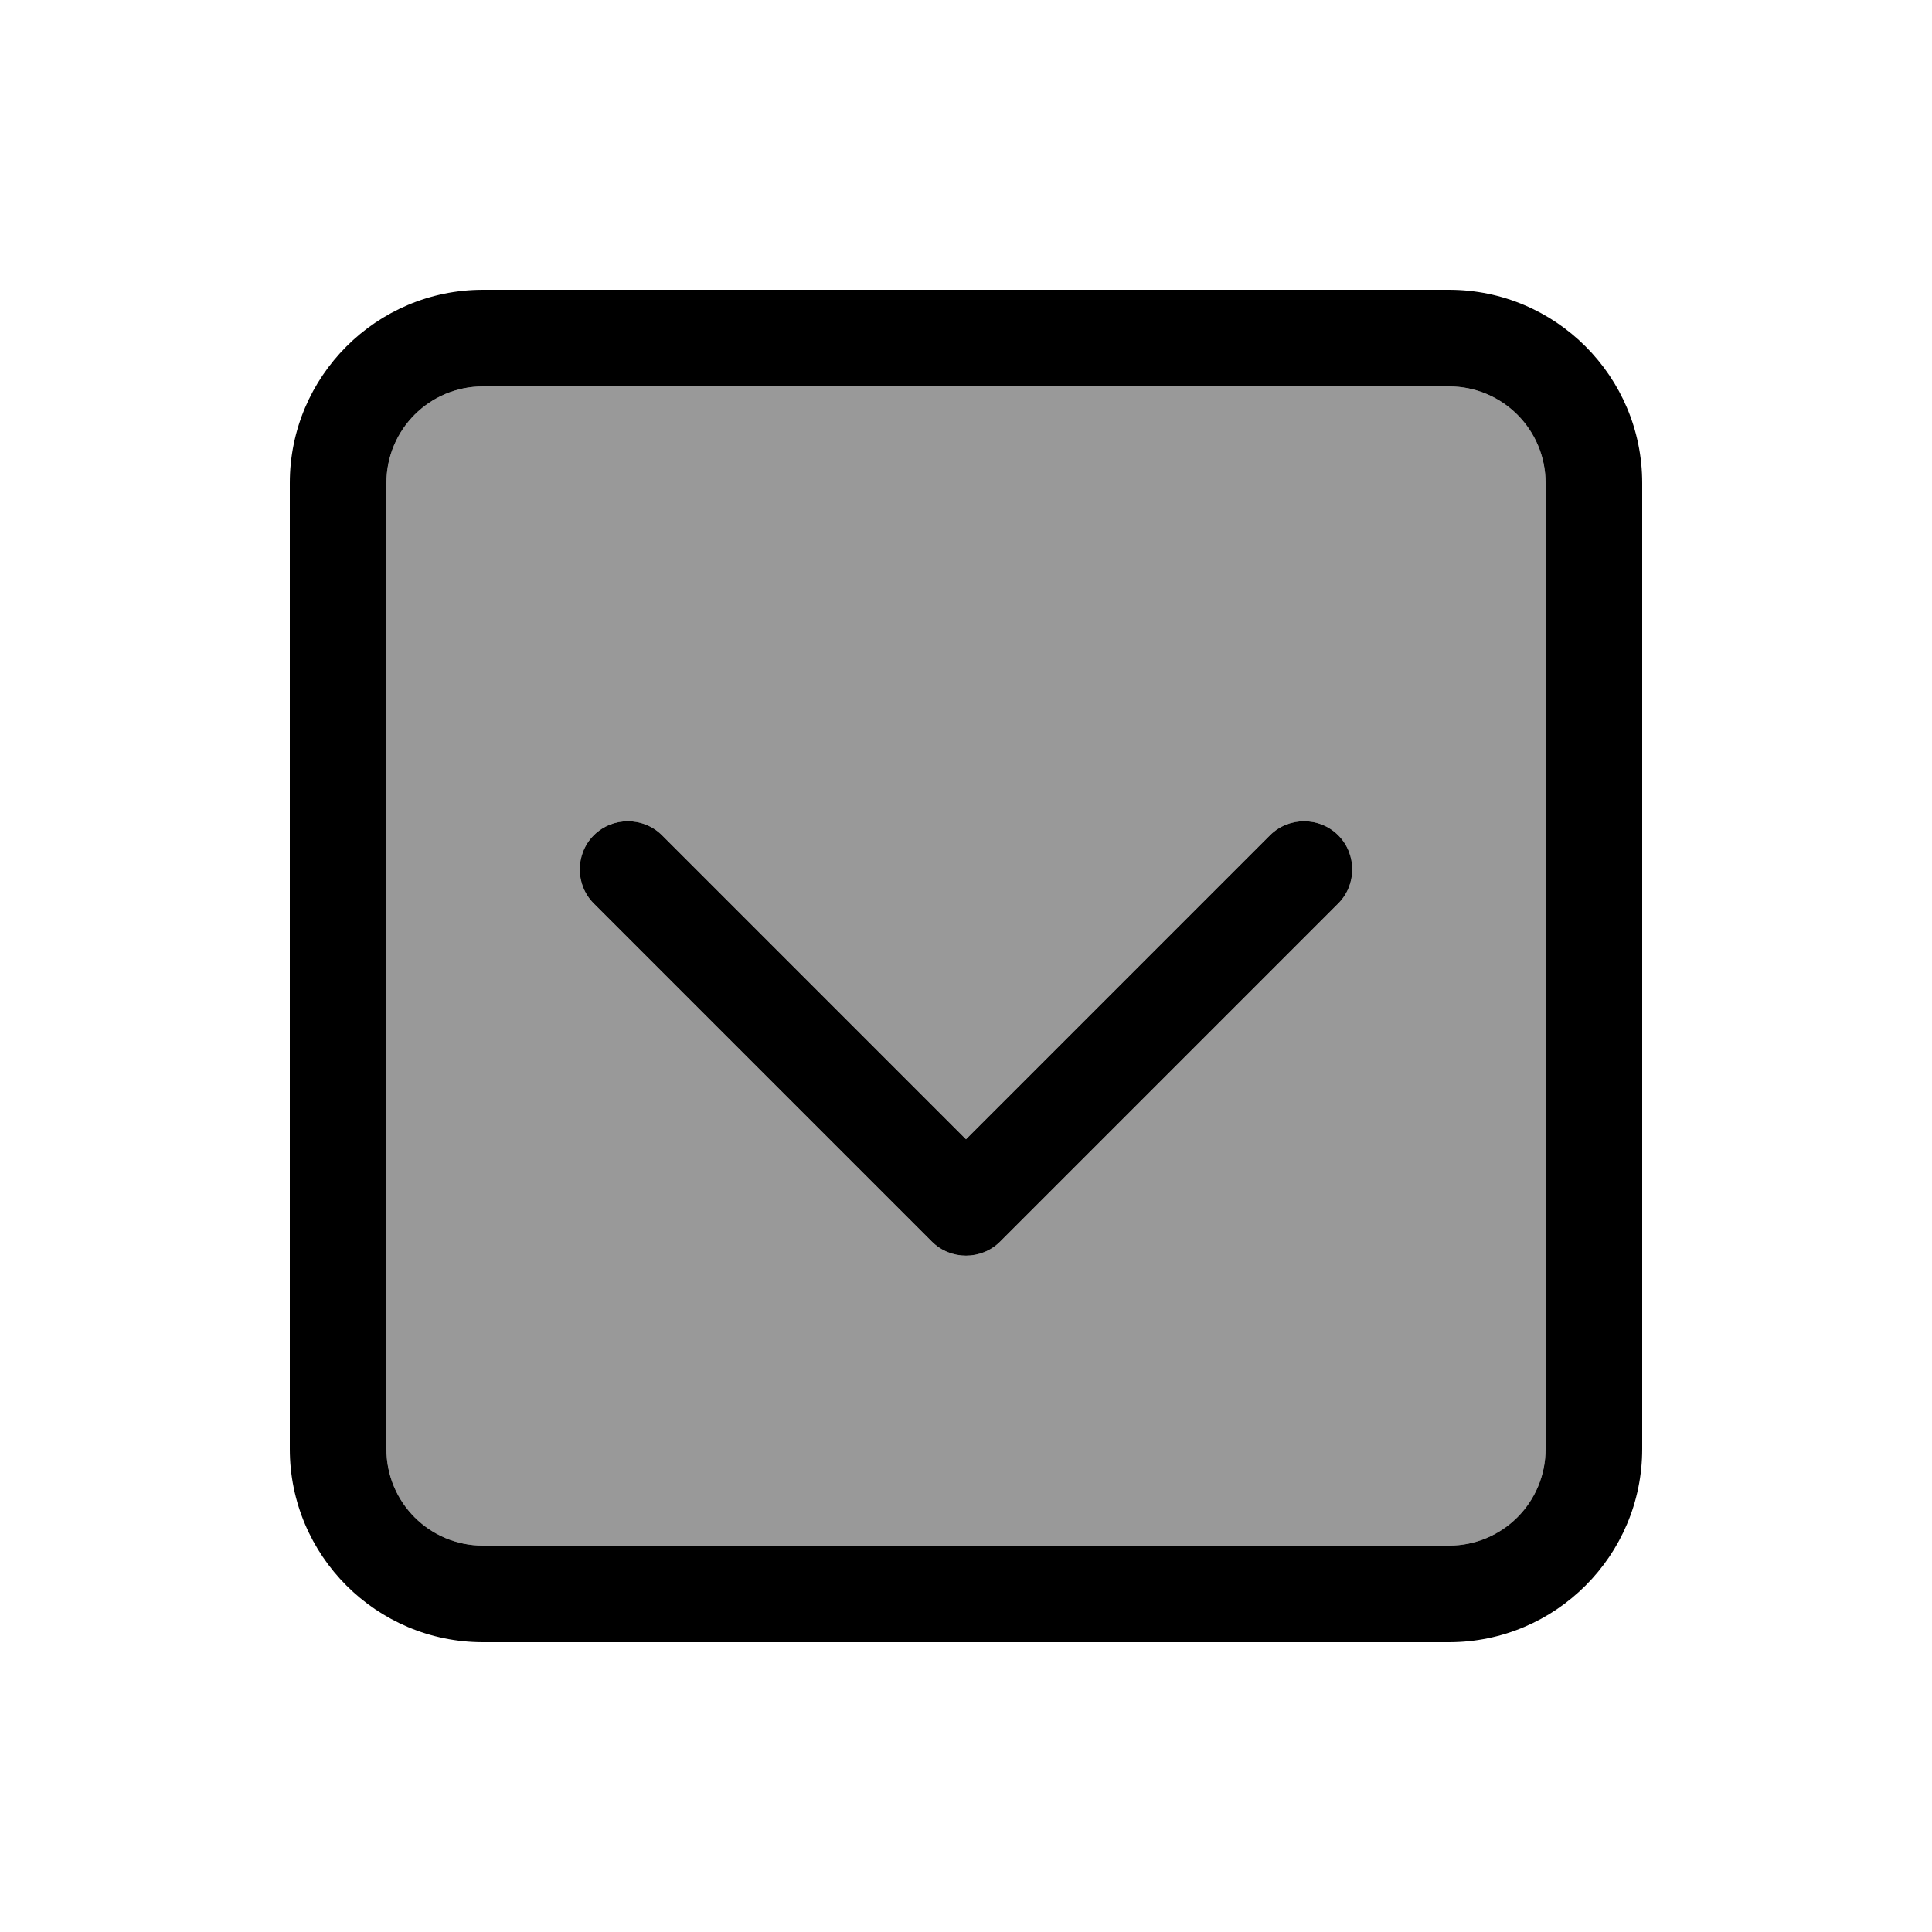
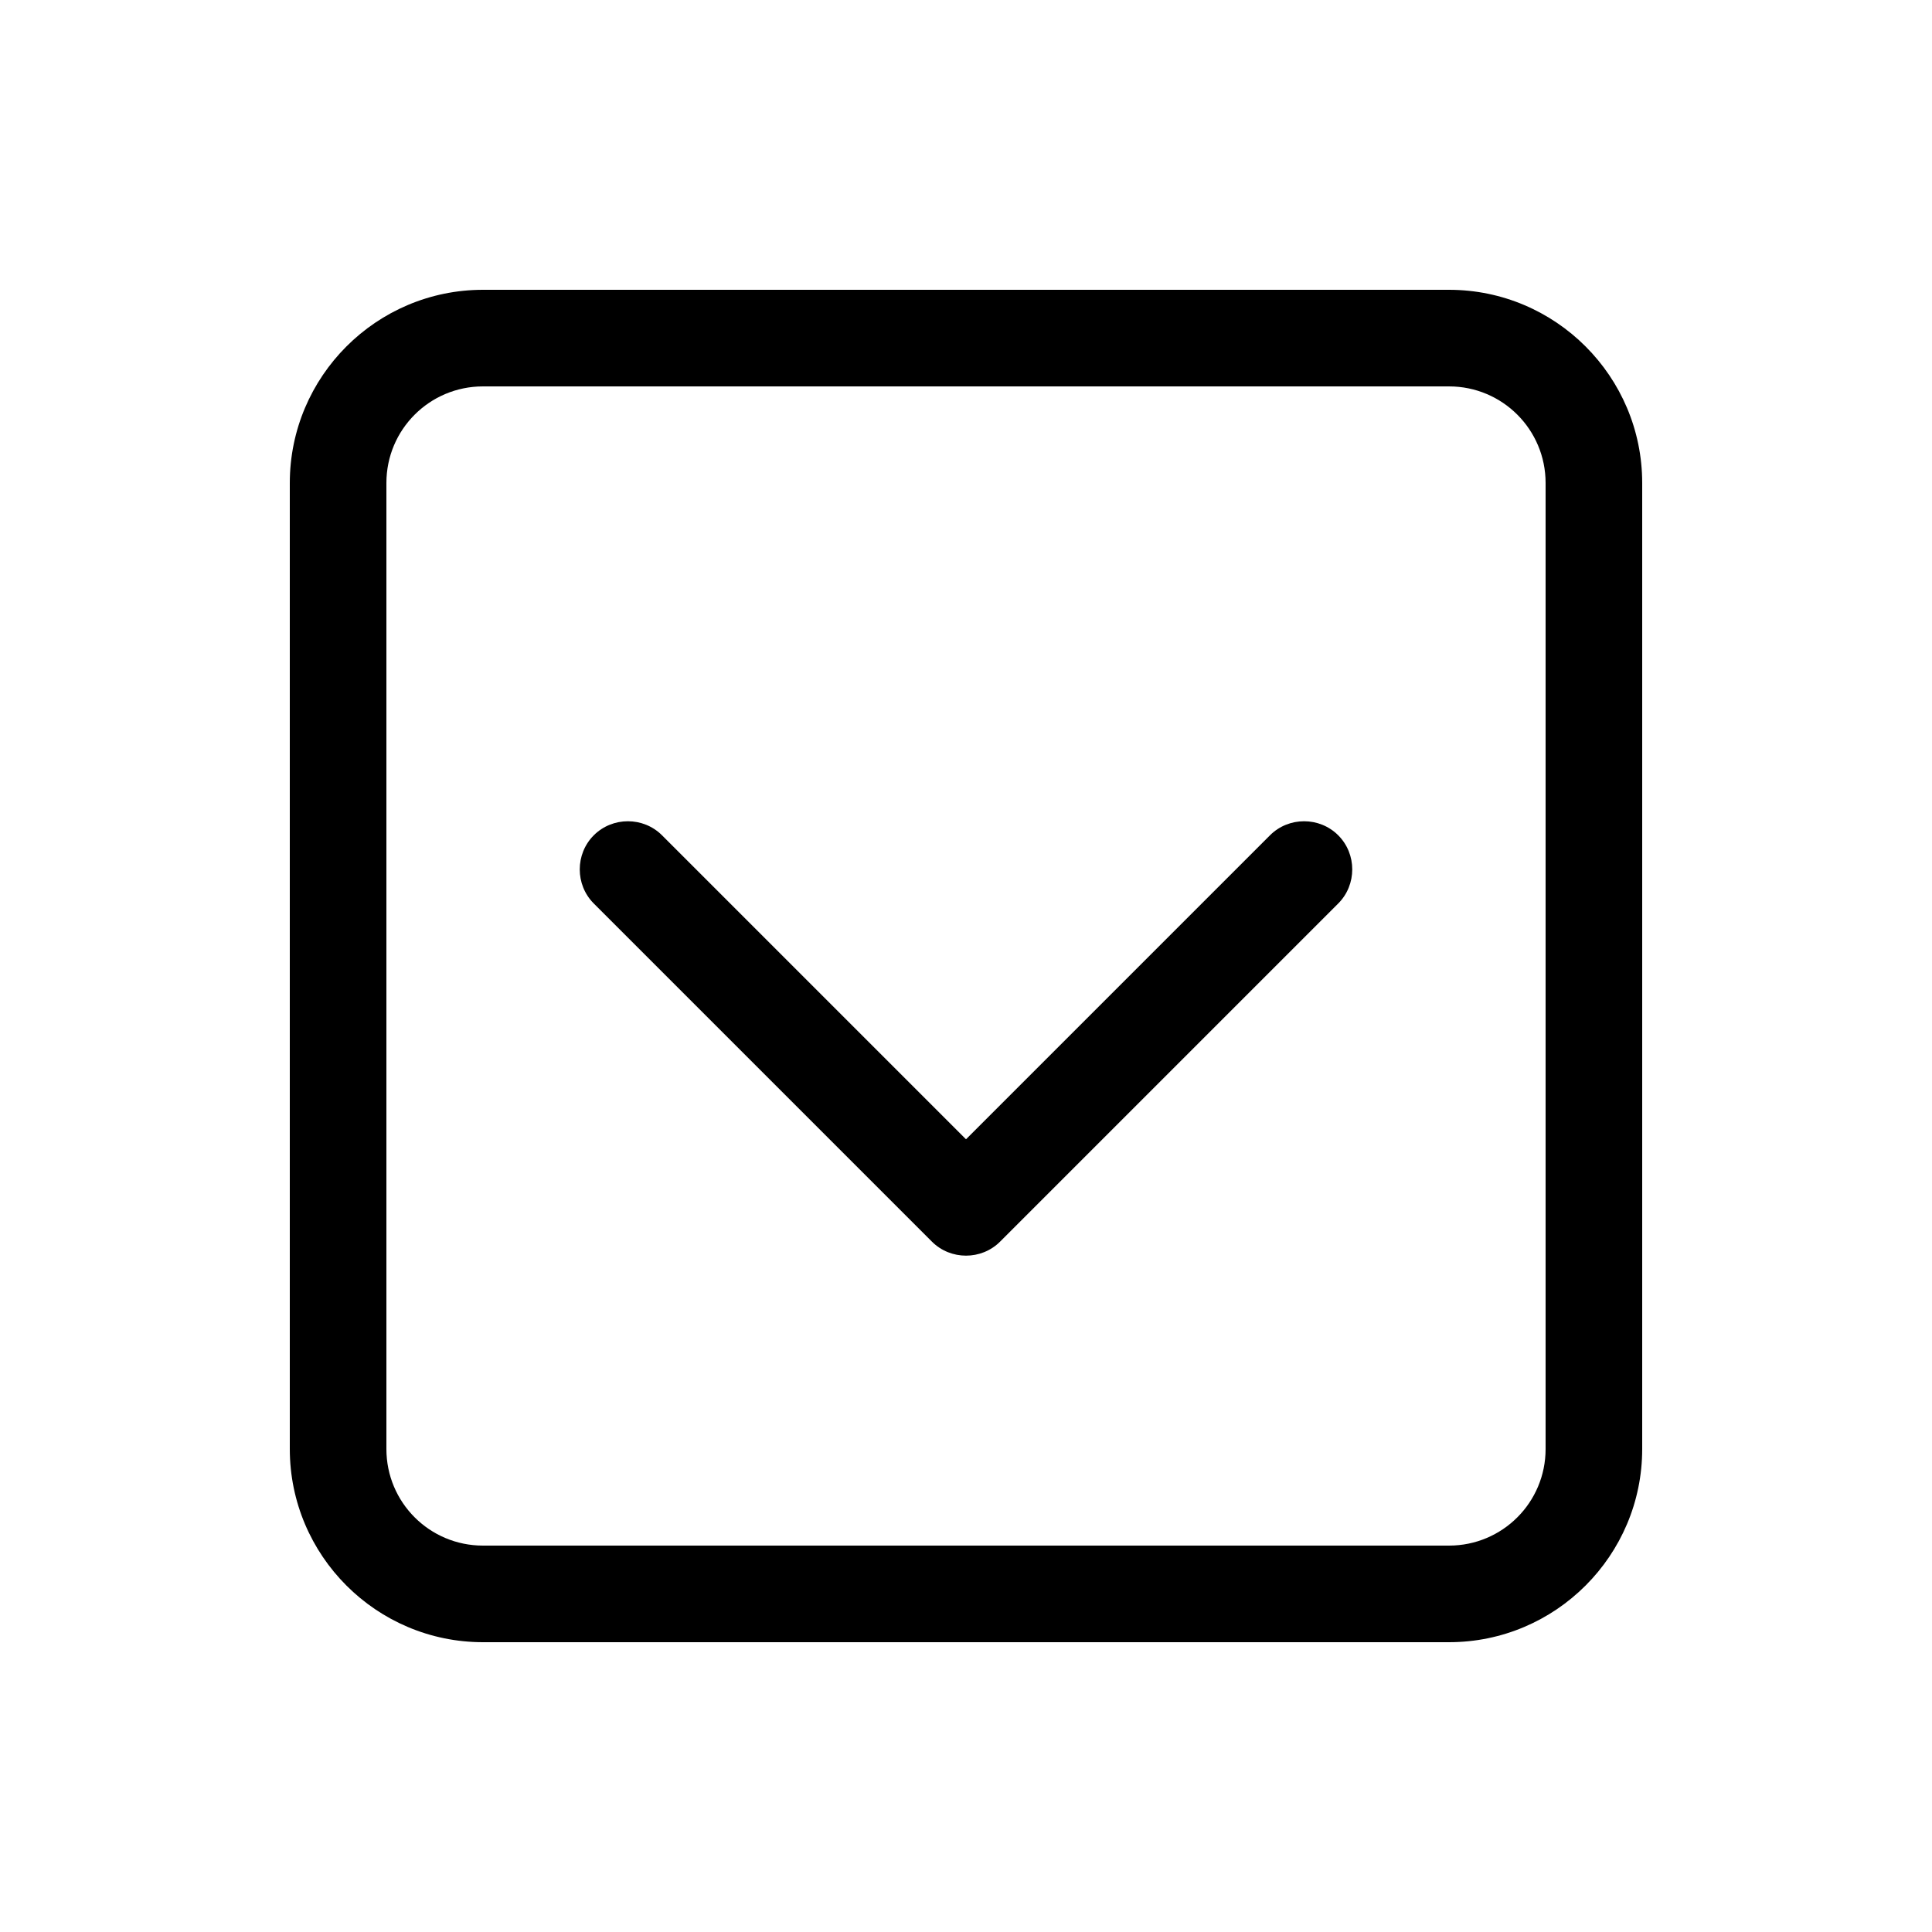
<svg xmlns="http://www.w3.org/2000/svg" viewBox="0 0 640 640">
-   <path opacity=".4" fill="currentColor" d="M128 160L128 480C128 497.7 142.3 512 160 512L480 512C497.7 512 512 497.7 512 480L512 160C512 142.3 497.7 128 480 128L160 128C142.3 128 128 142.3 128 160zM196.7 276.7C202.9 270.5 213.1 270.5 219.3 276.7L320 377.4L420.7 276.7C426.9 270.5 437.1 270.5 443.3 276.7C449.5 282.9 449.5 293.1 443.3 299.3L331.3 411.3C325.1 417.5 314.9 417.5 308.7 411.3L196.7 299.3C190.5 293.1 190.5 282.9 196.7 276.7z" />
  <path fill="currentColor" d="M480 512C497.7 512 512 497.7 512 480L512 160C512 142.3 497.7 128 480 128L160 128C142.3 128 128 142.3 128 160L128 480C128 497.7 142.3 512 160 512L480 512zM544 480C544 515.3 515.3 544 480 544L160 544C124.7 544 96 515.3 96 480L96 160C96 124.7 124.7 96 160 96L480 96C515.3 96 544 124.7 544 160L544 480zM308.7 411.3L196.7 299.3C190.5 293.1 190.5 282.9 196.7 276.7C202.9 270.5 213.1 270.5 219.3 276.7L320 377.4L420.7 276.7C426.9 270.5 437.1 270.5 443.3 276.7C449.5 282.9 449.5 293.1 443.3 299.3L331.3 411.3C325.1 417.5 314.9 417.5 308.7 411.3z" />
</svg>